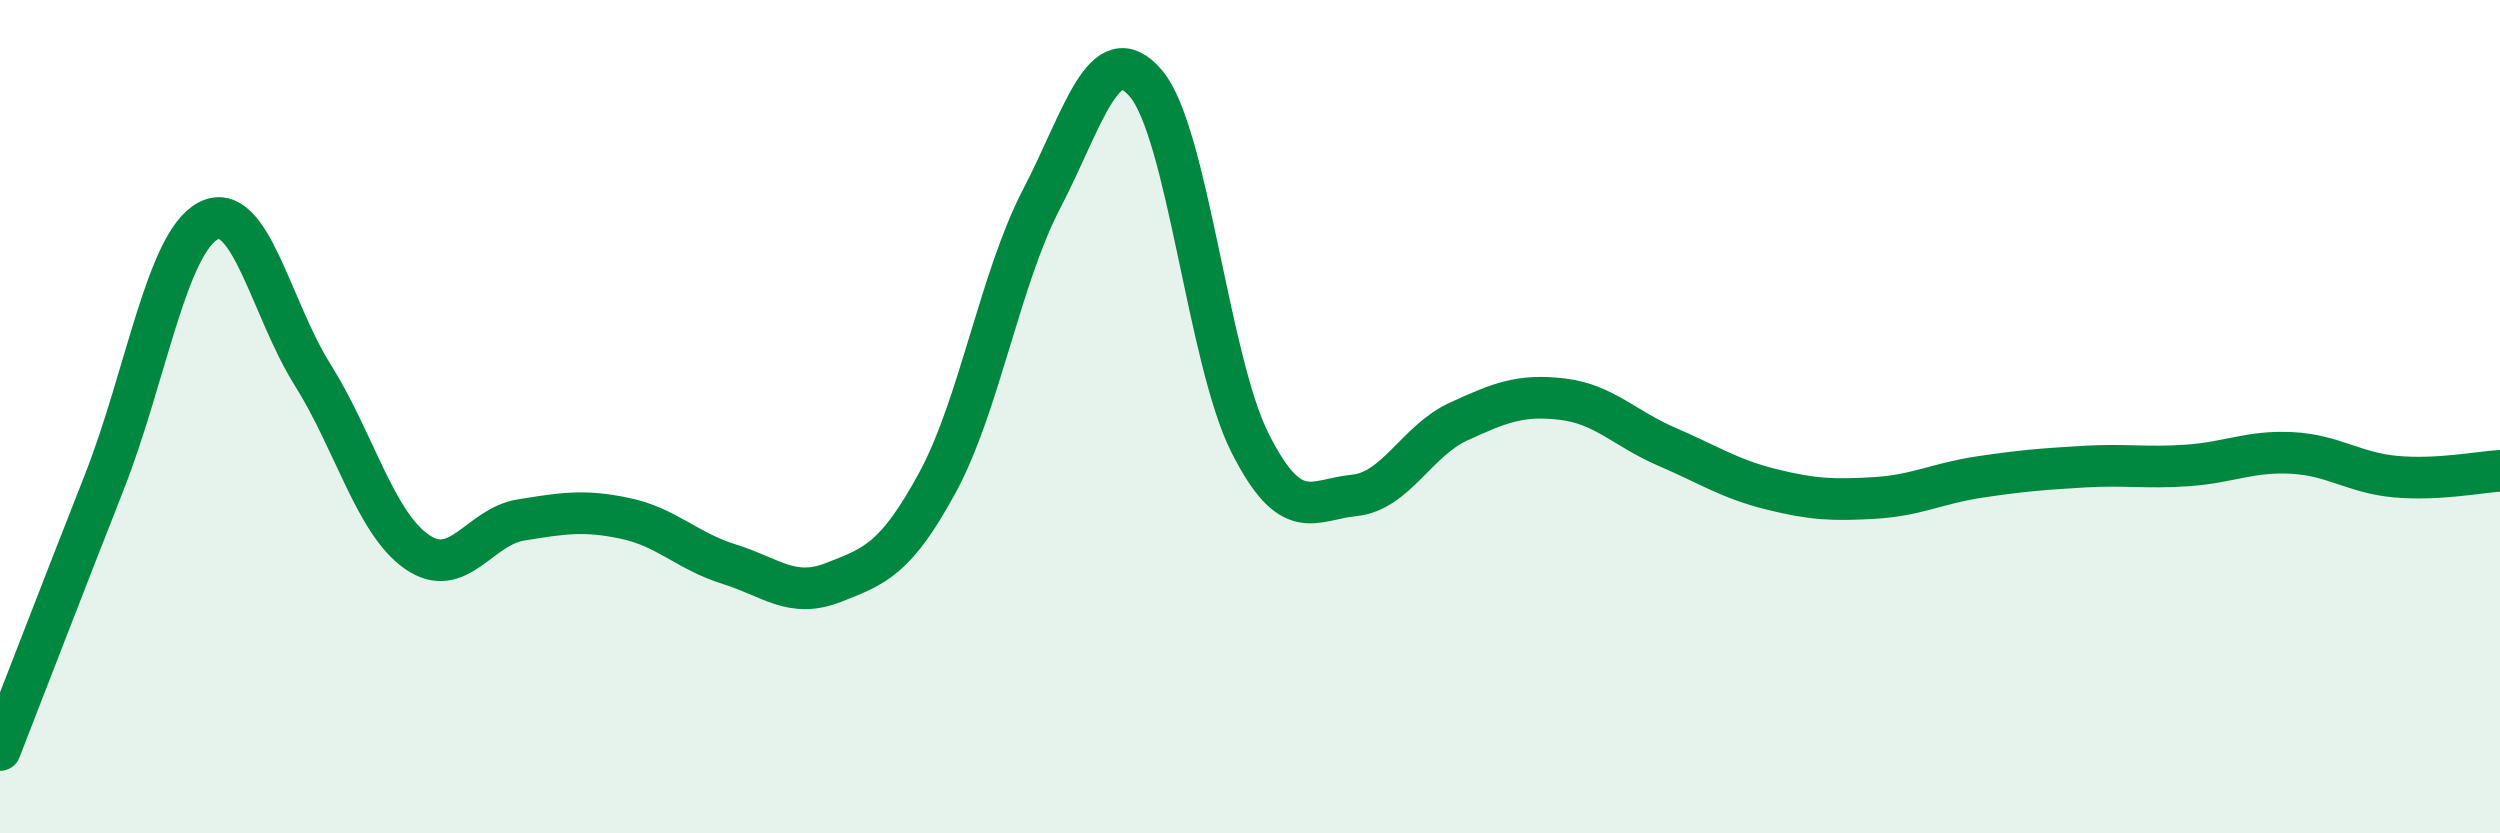
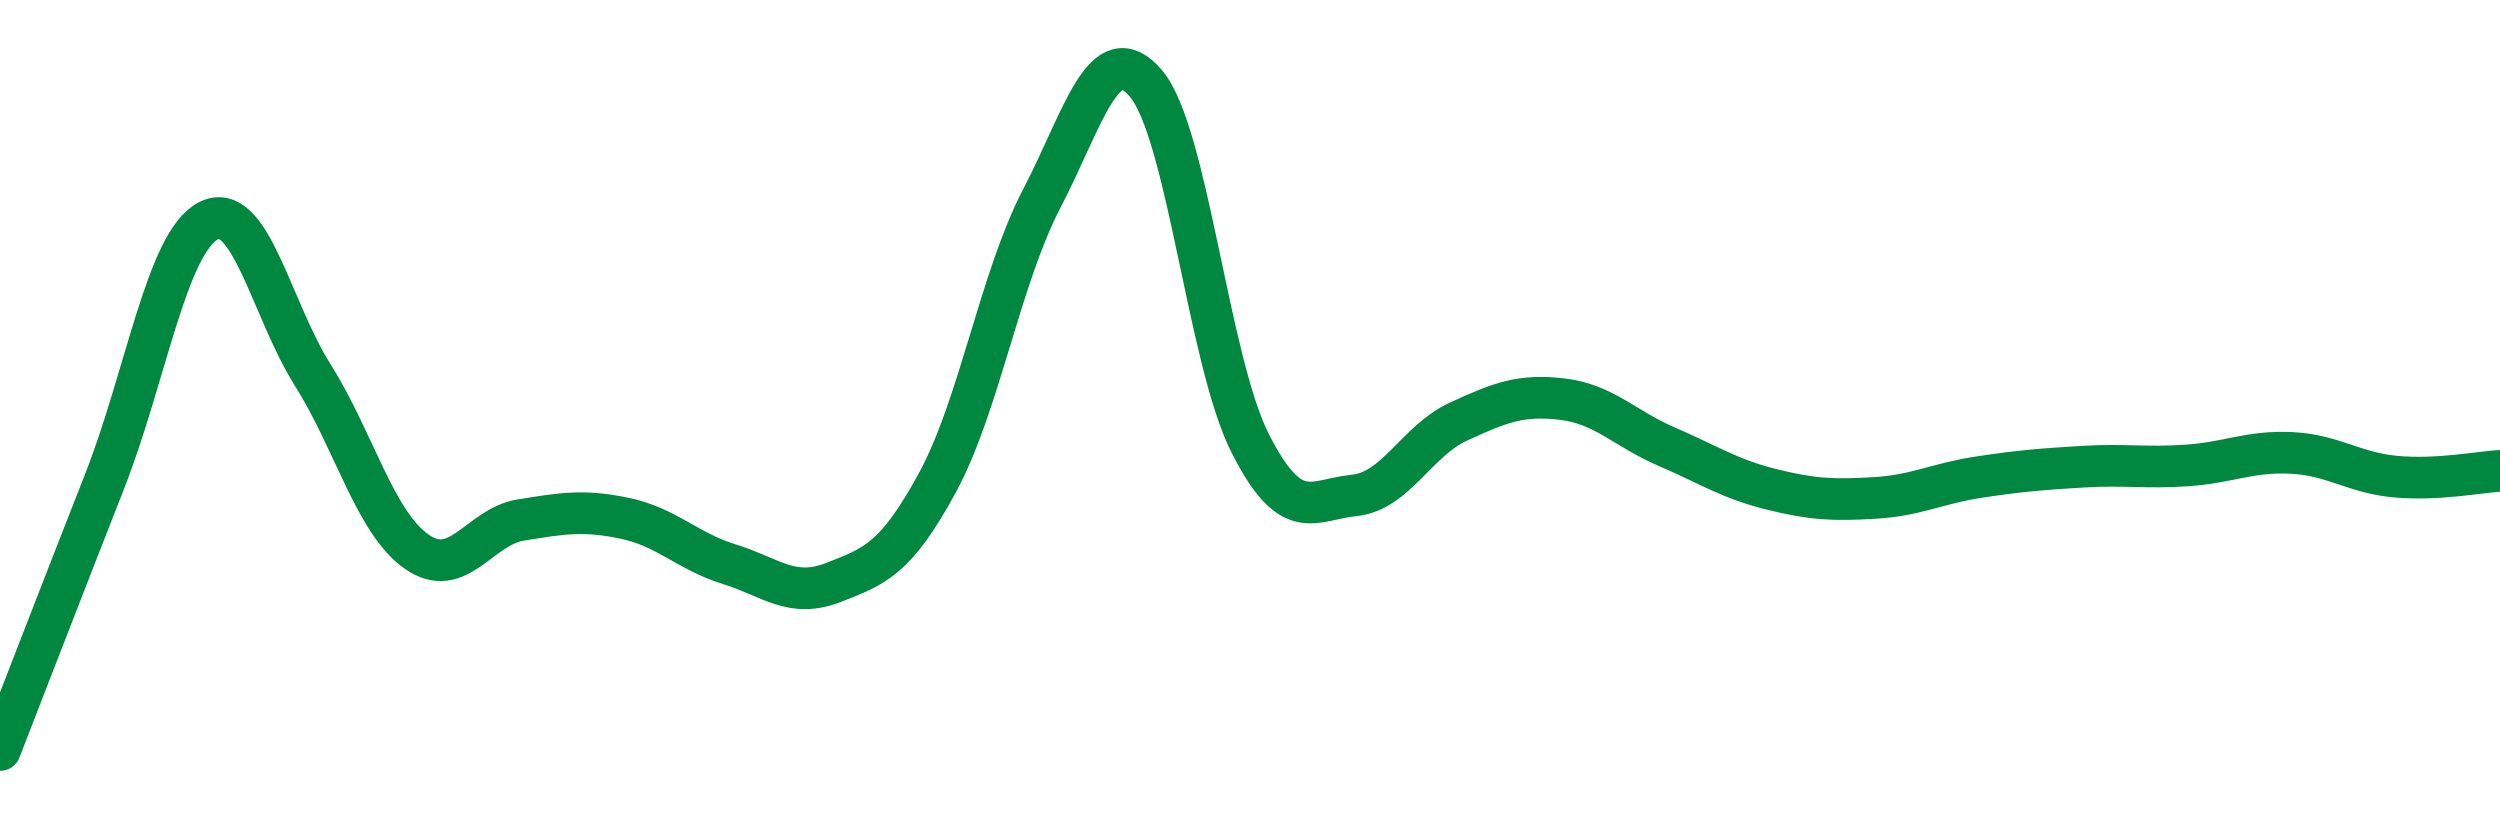
<svg xmlns="http://www.w3.org/2000/svg" width="60" height="20" viewBox="0 0 60 20">
-   <path d="M 0,18 C 0.5,16.72 1.5,14.12 2.5,11.58 C 3.5,9.04 4,5.82 5,5.3 C 6,4.78 6.5,7.4 7.5,8.99 C 8.5,10.58 9,12.54 10,13.24 C 11,13.94 11.5,12.64 12.5,12.48 C 13.5,12.32 14,12.23 15,12.44 C 16,12.65 16.5,13.23 17.5,13.54 C 18.5,13.85 19,14.37 20,13.98 C 21,13.59 21.5,13.42 22.5,11.58 C 23.5,9.74 24,6.69 25,4.77 C 26,2.85 26.5,0.83 27.5,2 C 28.5,3.17 29,8.65 30,10.63 C 31,12.61 31.5,11.99 32.5,11.89 C 33.5,11.79 34,10.58 35,10.12 C 36,9.66 36.5,9.46 37.5,9.58 C 38.5,9.7 39,10.29 40,10.72 C 41,11.15 41.5,11.49 42.5,11.74 C 43.5,11.99 44,12.01 45,11.95 C 46,11.89 46.5,11.6 47.5,11.45 C 48.5,11.3 49,11.26 50,11.2 C 51,11.14 51.5,11.24 52.5,11.17 C 53.5,11.1 54,10.82 55,10.87 C 56,10.92 56.5,11.35 57.5,11.44 C 58.5,11.53 59.5,11.33 60,11.3L60 20L0 20Z" fill="#008740" opacity="0.1" stroke-linecap="round" stroke-linejoin="round" />
  <path d="M 0,18 C 0.5,16.72 1.5,14.12 2.5,11.58 C 3.5,9.04 4,5.82 5,5.3 C 6,4.78 6.5,7.4 7.5,8.99 C 8.5,10.58 9,12.54 10,13.24 C 11,13.94 11.5,12.64 12.5,12.48 C 13.5,12.32 14,12.23 15,12.44 C 16,12.65 16.5,13.23 17.5,13.54 C 18.5,13.85 19,14.37 20,13.98 C 21,13.59 21.5,13.42 22.5,11.58 C 23.5,9.74 24,6.69 25,4.77 C 26,2.85 26.5,0.83 27.5,2 C 28.5,3.17 29,8.65 30,10.63 C 31,12.61 31.5,11.99 32.5,11.89 C 33.5,11.79 34,10.58 35,10.12 C 36,9.66 36.5,9.46 37.5,9.58 C 38.5,9.7 39,10.29 40,10.72 C 41,11.15 41.5,11.49 42.5,11.74 C 43.5,11.99 44,12.01 45,11.95 C 46,11.89 46.5,11.6 47.5,11.45 C 48.5,11.3 49,11.26 50,11.2 C 51,11.14 51.5,11.24 52.5,11.17 C 53.5,11.1 54,10.82 55,10.87 C 56,10.92 56.5,11.35 57.5,11.44 C 58.5,11.53 59.5,11.33 60,11.3" stroke="#008740" stroke-width="1" fill="none" stroke-linecap="round" stroke-linejoin="round" />
</svg>